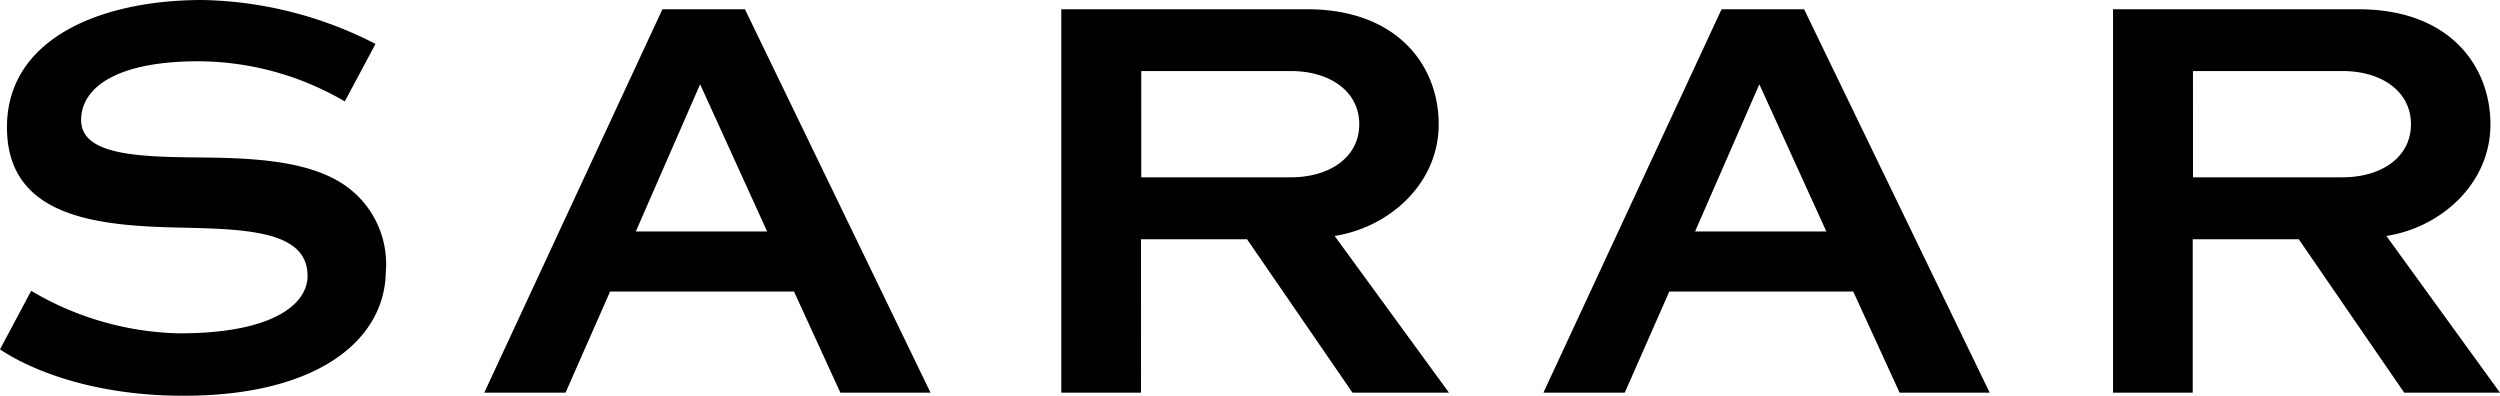
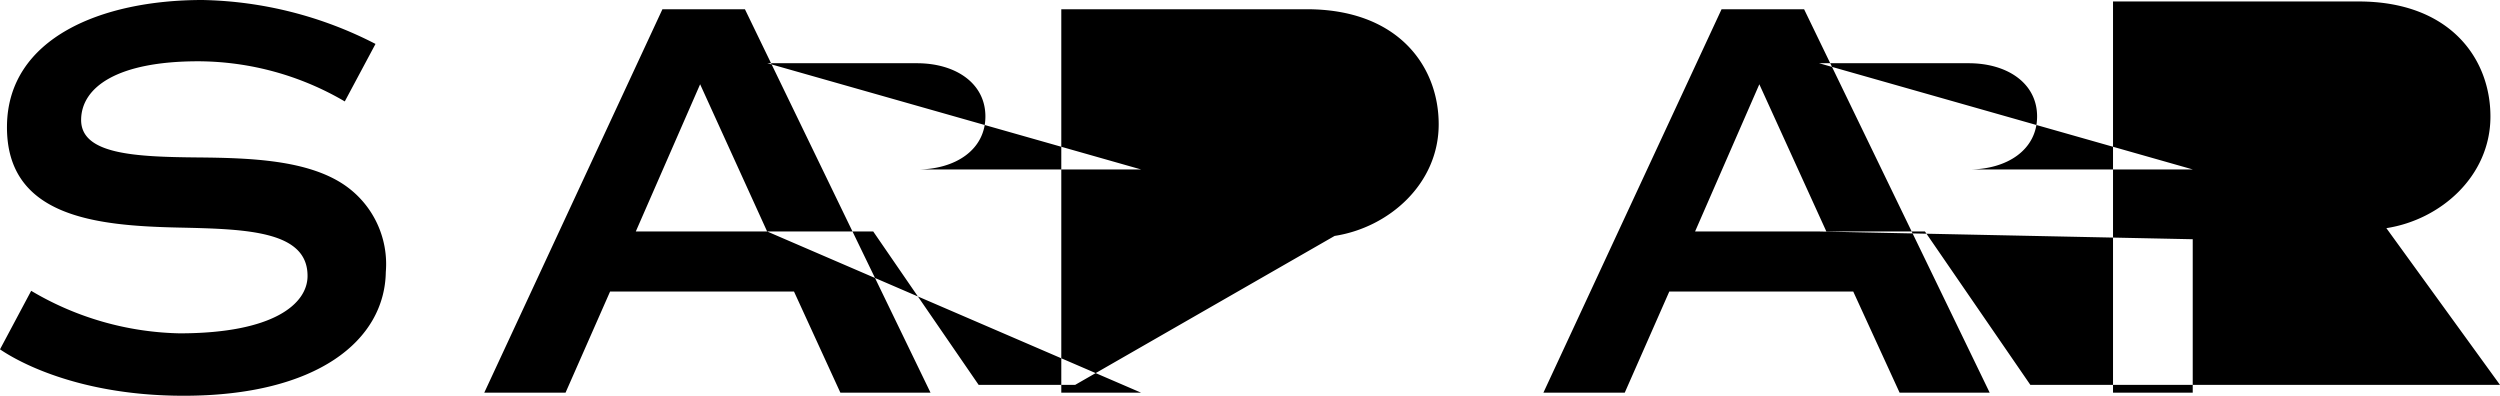
<svg xmlns="http://www.w3.org/2000/svg" width="202.083" height="31.988" viewBox="0 0 202.083 31.988">
-   <path d="M55.068,88.611a31.793,31.793,0,0,0-13.992-3.549c-8.176,0-15.683,3.079-15.793,10.121-.116,7.436,7.226,8.128,13.872,8.274,5.48.12,10.48.248,10.422,3.962-.034,2.171-2.682,4.588-10.353,4.588a24.438,24.438,0,0,1-11.985-3.437L24.718,113.3c.59.4,5.522,3.752,14.849,3.752,10.789,0,16.252-4.473,16.337-10.007a7.742,7.742,0,0,0-3.276-6.982c-3-2.092-7.723-2.235-11.945-2.274-5.076-.047-9.451-.25-9.407-3.073.041-2.6,2.9-4.7,9.472-4.7a23.548,23.548,0,0,1,11.839,3.245l2.482-4.644Zm123.2,28.19-3.746-8.173H159.652l-3.6,8.173h-6.575l14.4-30.99h6.673l15,30.99h-7.291Zm-5.919-13.027-5.418-11.9-5.195,11.9ZM92.647,116.8,88.9,108.628H74.033l-3.6,8.173H63.863l14.4-30.99h6.671l15,30.99H92.647Zm-5.919-13.027-5.416-11.9-5.2,11.9Zm30.22.631h8.576l8.522,12.4h7.8L132.6,104.132c4.386-.676,8.412-4.2,8.412-9.023,0-4.7-3.283-9.3-10.656-9.3H110.506V116.8h6.443Zm.021-13.6h12.088c3.13,0,5.534,1.619,5.534,4.3s-2.4,4.29-5.534,4.29H116.97Zm84.994,13.6h8.574l8.522,12.4H226.8l-9.184-12.669c4.386-.676,8.412-4.2,8.412-9.023,0-4.7-3.283-9.3-10.656-9.3H195.52V116.8h6.443v-12.4Zm.02-13.6h12.089c3.13,0,5.531,1.619,5.531,4.3s-2.4,4.29-5.531,4.29H201.984Z" transform="translate(-24.718 -85.062)" fill-rule="evenodd" />
+   <path d="M55.068,88.611a31.793,31.793,0,0,0-13.992-3.549c-8.176,0-15.683,3.079-15.793,10.121-.116,7.436,7.226,8.128,13.872,8.274,5.48.12,10.48.248,10.422,3.962-.034,2.171-2.682,4.588-10.353,4.588a24.438,24.438,0,0,1-11.985-3.437L24.718,113.3c.59.4,5.522,3.752,14.849,3.752,10.789,0,16.252-4.473,16.337-10.007a7.742,7.742,0,0,0-3.276-6.982c-3-2.092-7.723-2.235-11.945-2.274-5.076-.047-9.451-.25-9.407-3.073.041-2.6,2.9-4.7,9.472-4.7a23.548,23.548,0,0,1,11.839,3.245l2.482-4.644Zm123.2,28.19-3.746-8.173H159.652l-3.6,8.173h-6.575l14.4-30.99h6.673l15,30.99h-7.291Zm-5.919-13.027-5.418-11.9-5.195,11.9ZM92.647,116.8,88.9,108.628H74.033l-3.6,8.173H63.863l14.4-30.99h6.671l15,30.99H92.647Zm-5.919-13.027-5.416-11.9-5.2,11.9Zh8.576l8.522,12.4h7.8L132.6,104.132c4.386-.676,8.412-4.2,8.412-9.023,0-4.7-3.283-9.3-10.656-9.3H110.506V116.8h6.443Zm.021-13.6h12.088c3.13,0,5.534,1.619,5.534,4.3s-2.4,4.29-5.534,4.29H116.97Zm84.994,13.6h8.574l8.522,12.4H226.8l-9.184-12.669c4.386-.676,8.412-4.2,8.412-9.023,0-4.7-3.283-9.3-10.656-9.3H195.52V116.8h6.443v-12.4Zm.02-13.6h12.089c3.13,0,5.531,1.619,5.531,4.3s-2.4,4.29-5.531,4.29H201.984Z" transform="translate(-24.718 -85.062)" fill-rule="evenodd" />
</svg>